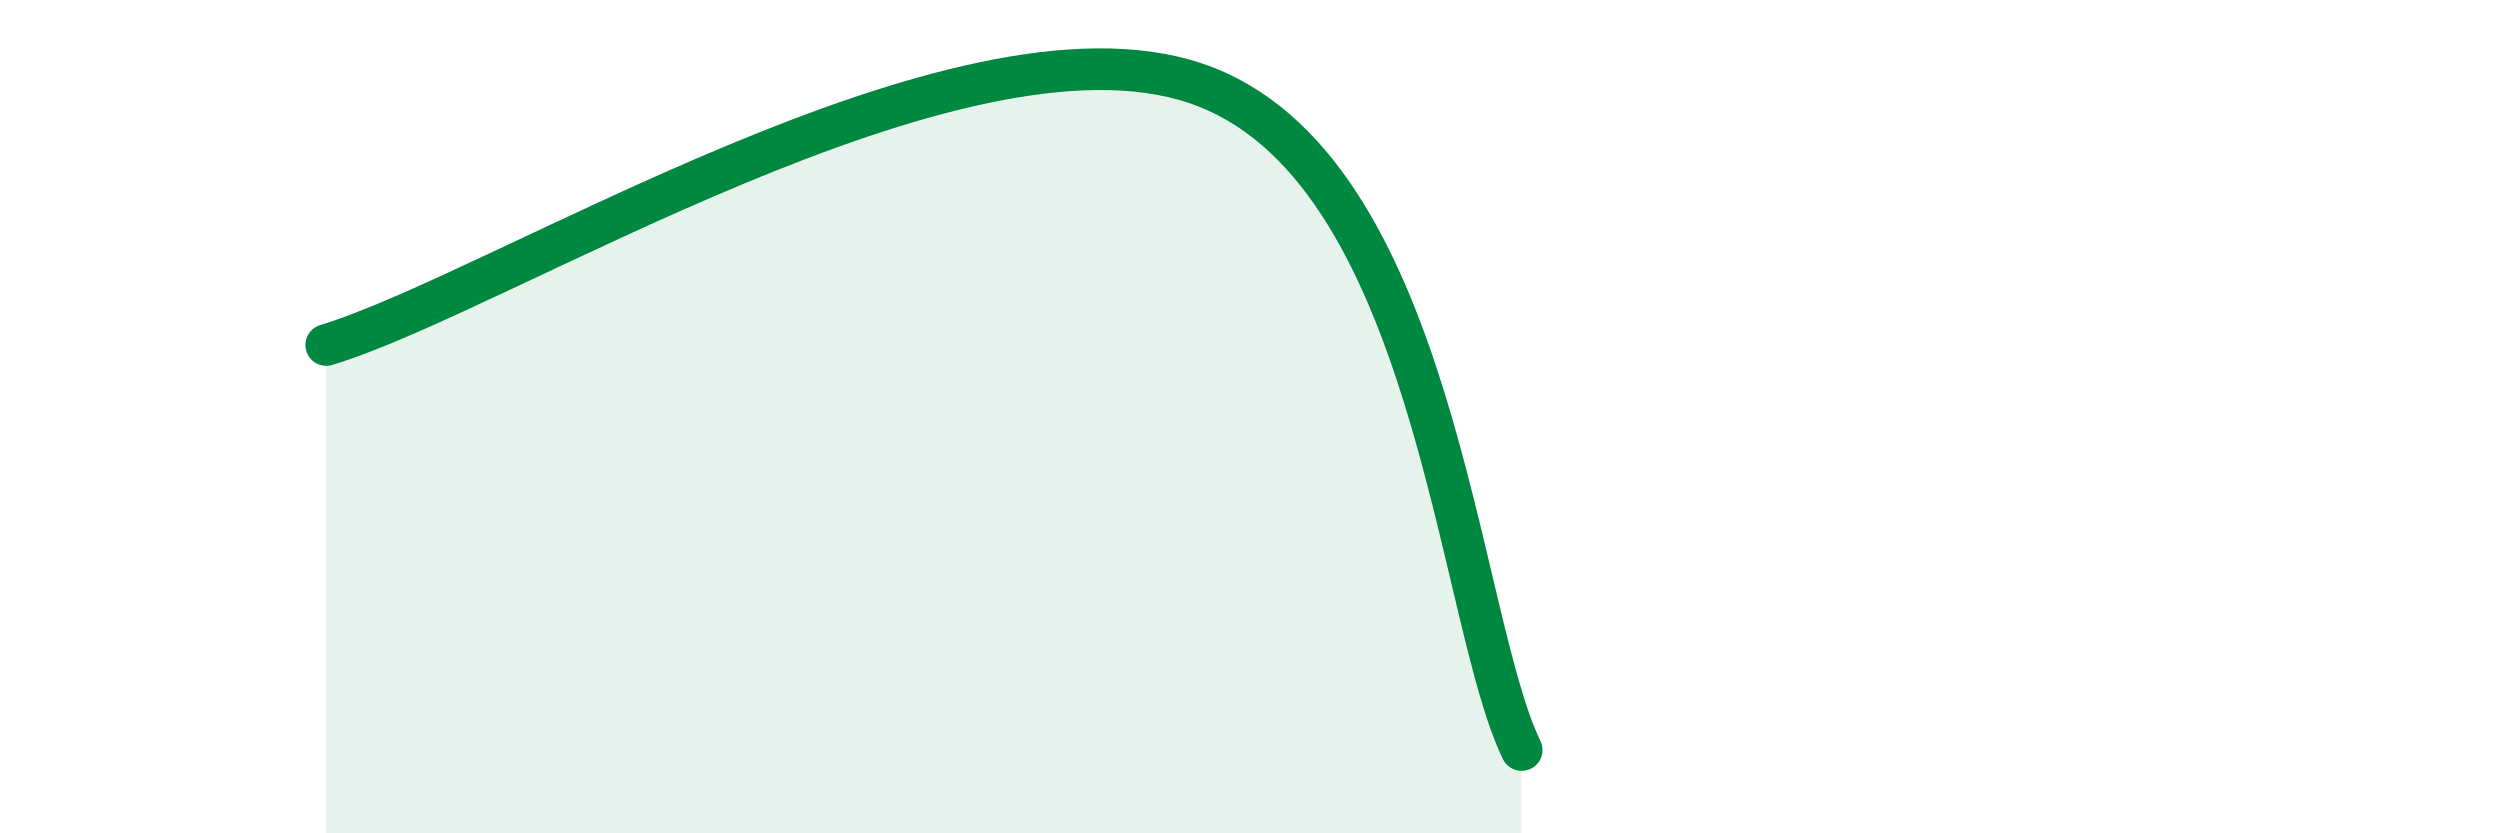
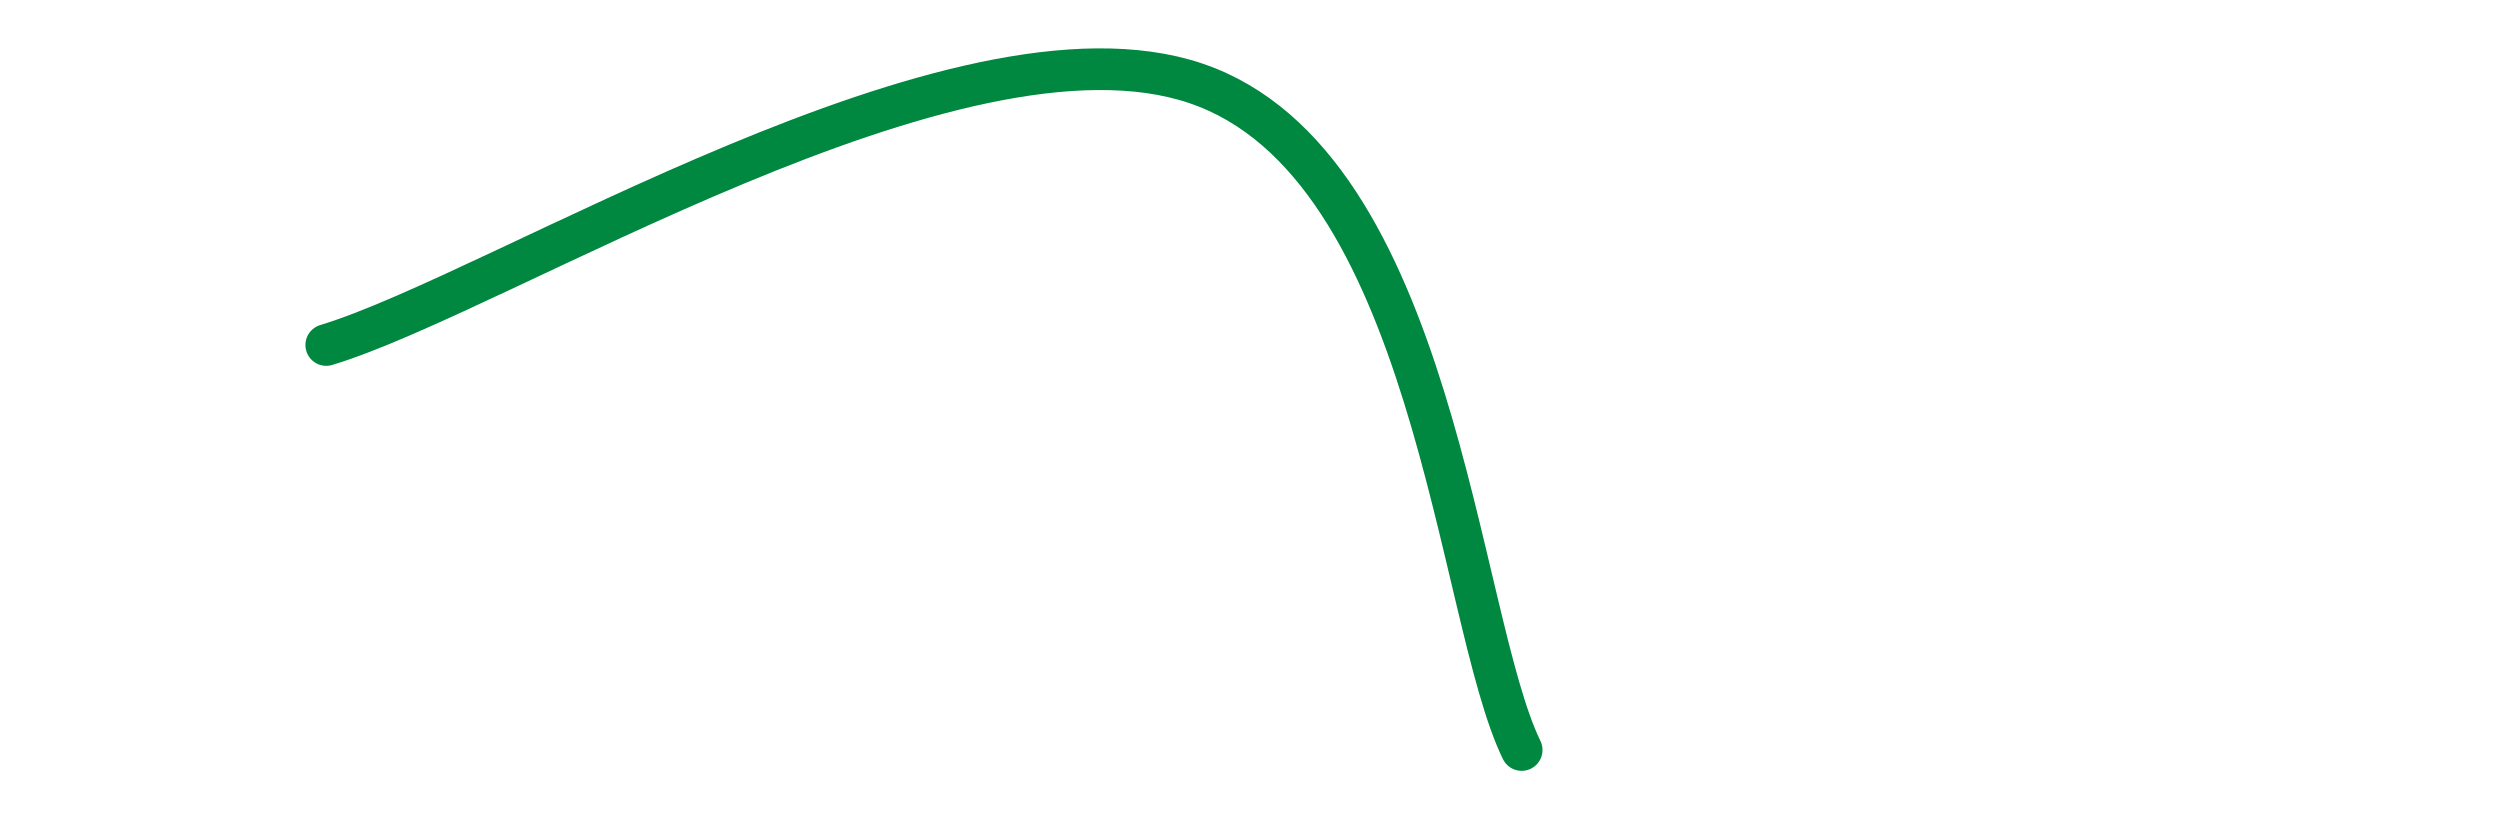
<svg xmlns="http://www.w3.org/2000/svg" width="60" height="20" viewBox="0 0 60 20">
-   <path d="M 7.83,8.28 C 12,7.02 22.96,0.06 28.7,2 C 34.44,3.94 34.96,14.8 36.52,18L36.52 20L7.83 20Z" fill="#008740" opacity="0.1" stroke-linecap="round" stroke-linejoin="round" />
  <path d="M 7.83,8.28 C 12,7.02 22.96,0.06 28.7,2 C 34.44,3.94 34.96,14.8 36.52,18" stroke="#008740" stroke-width="1" fill="none" stroke-linecap="round" stroke-linejoin="round" />
</svg>